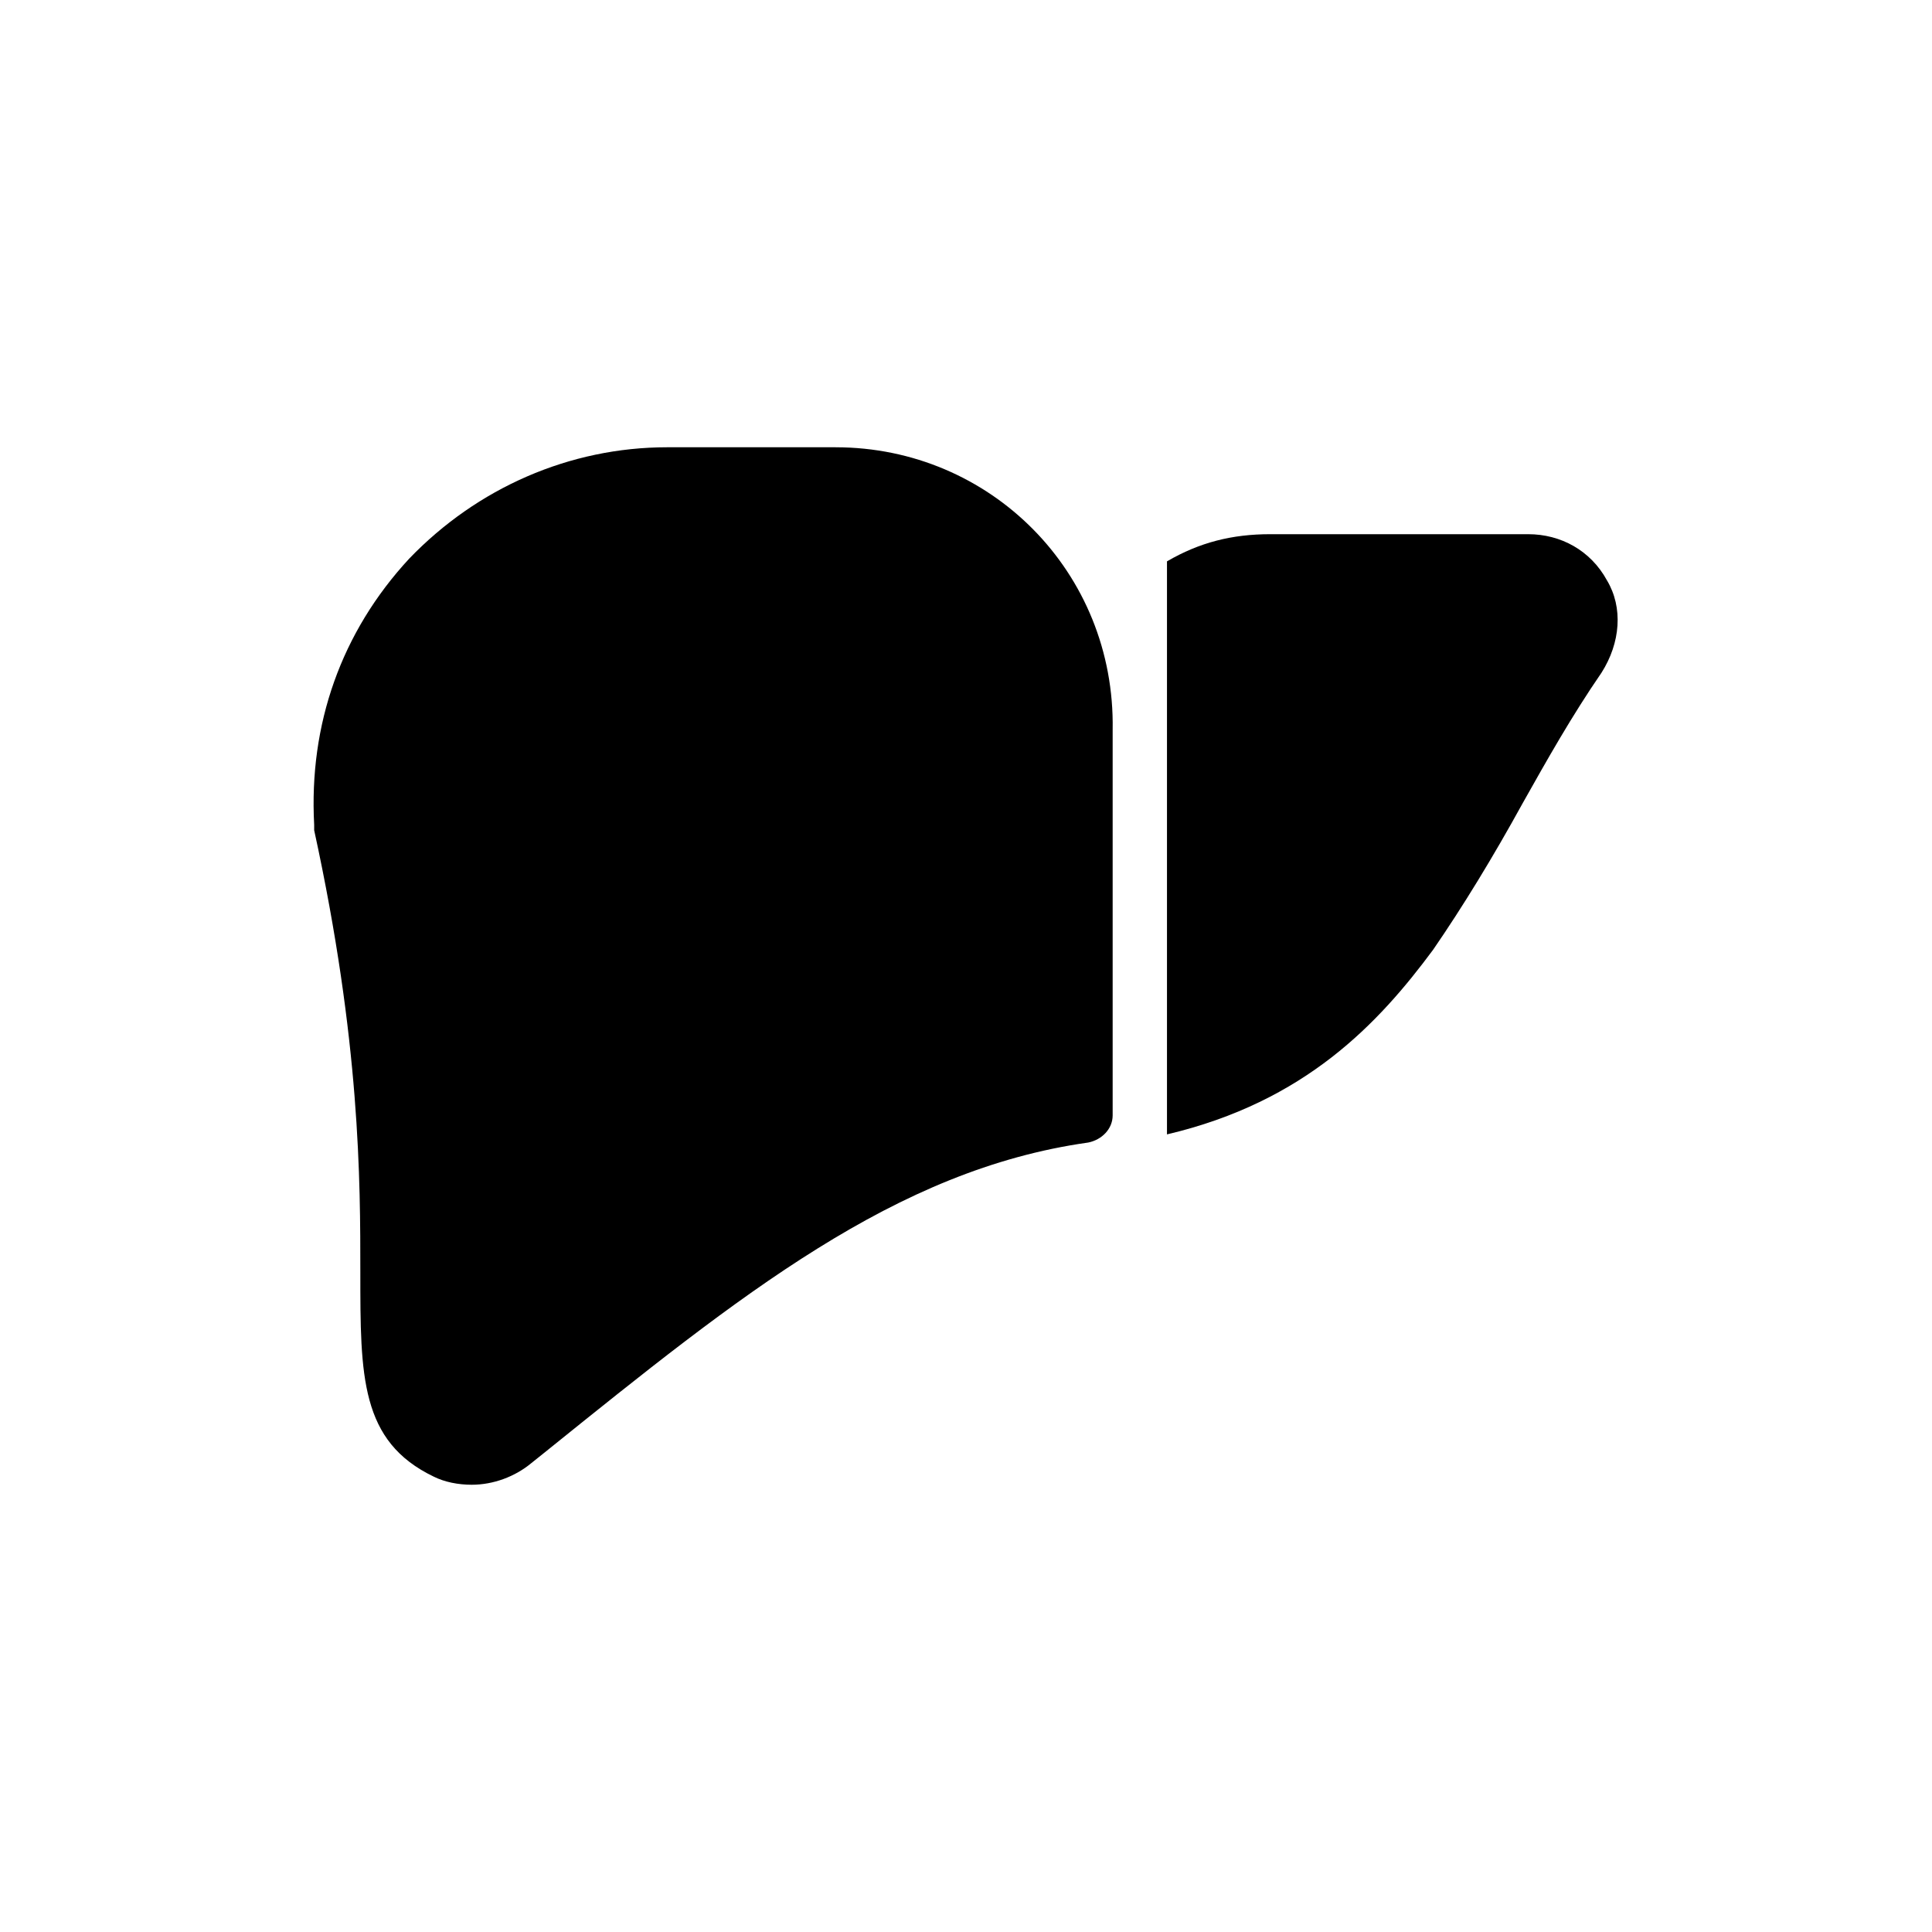
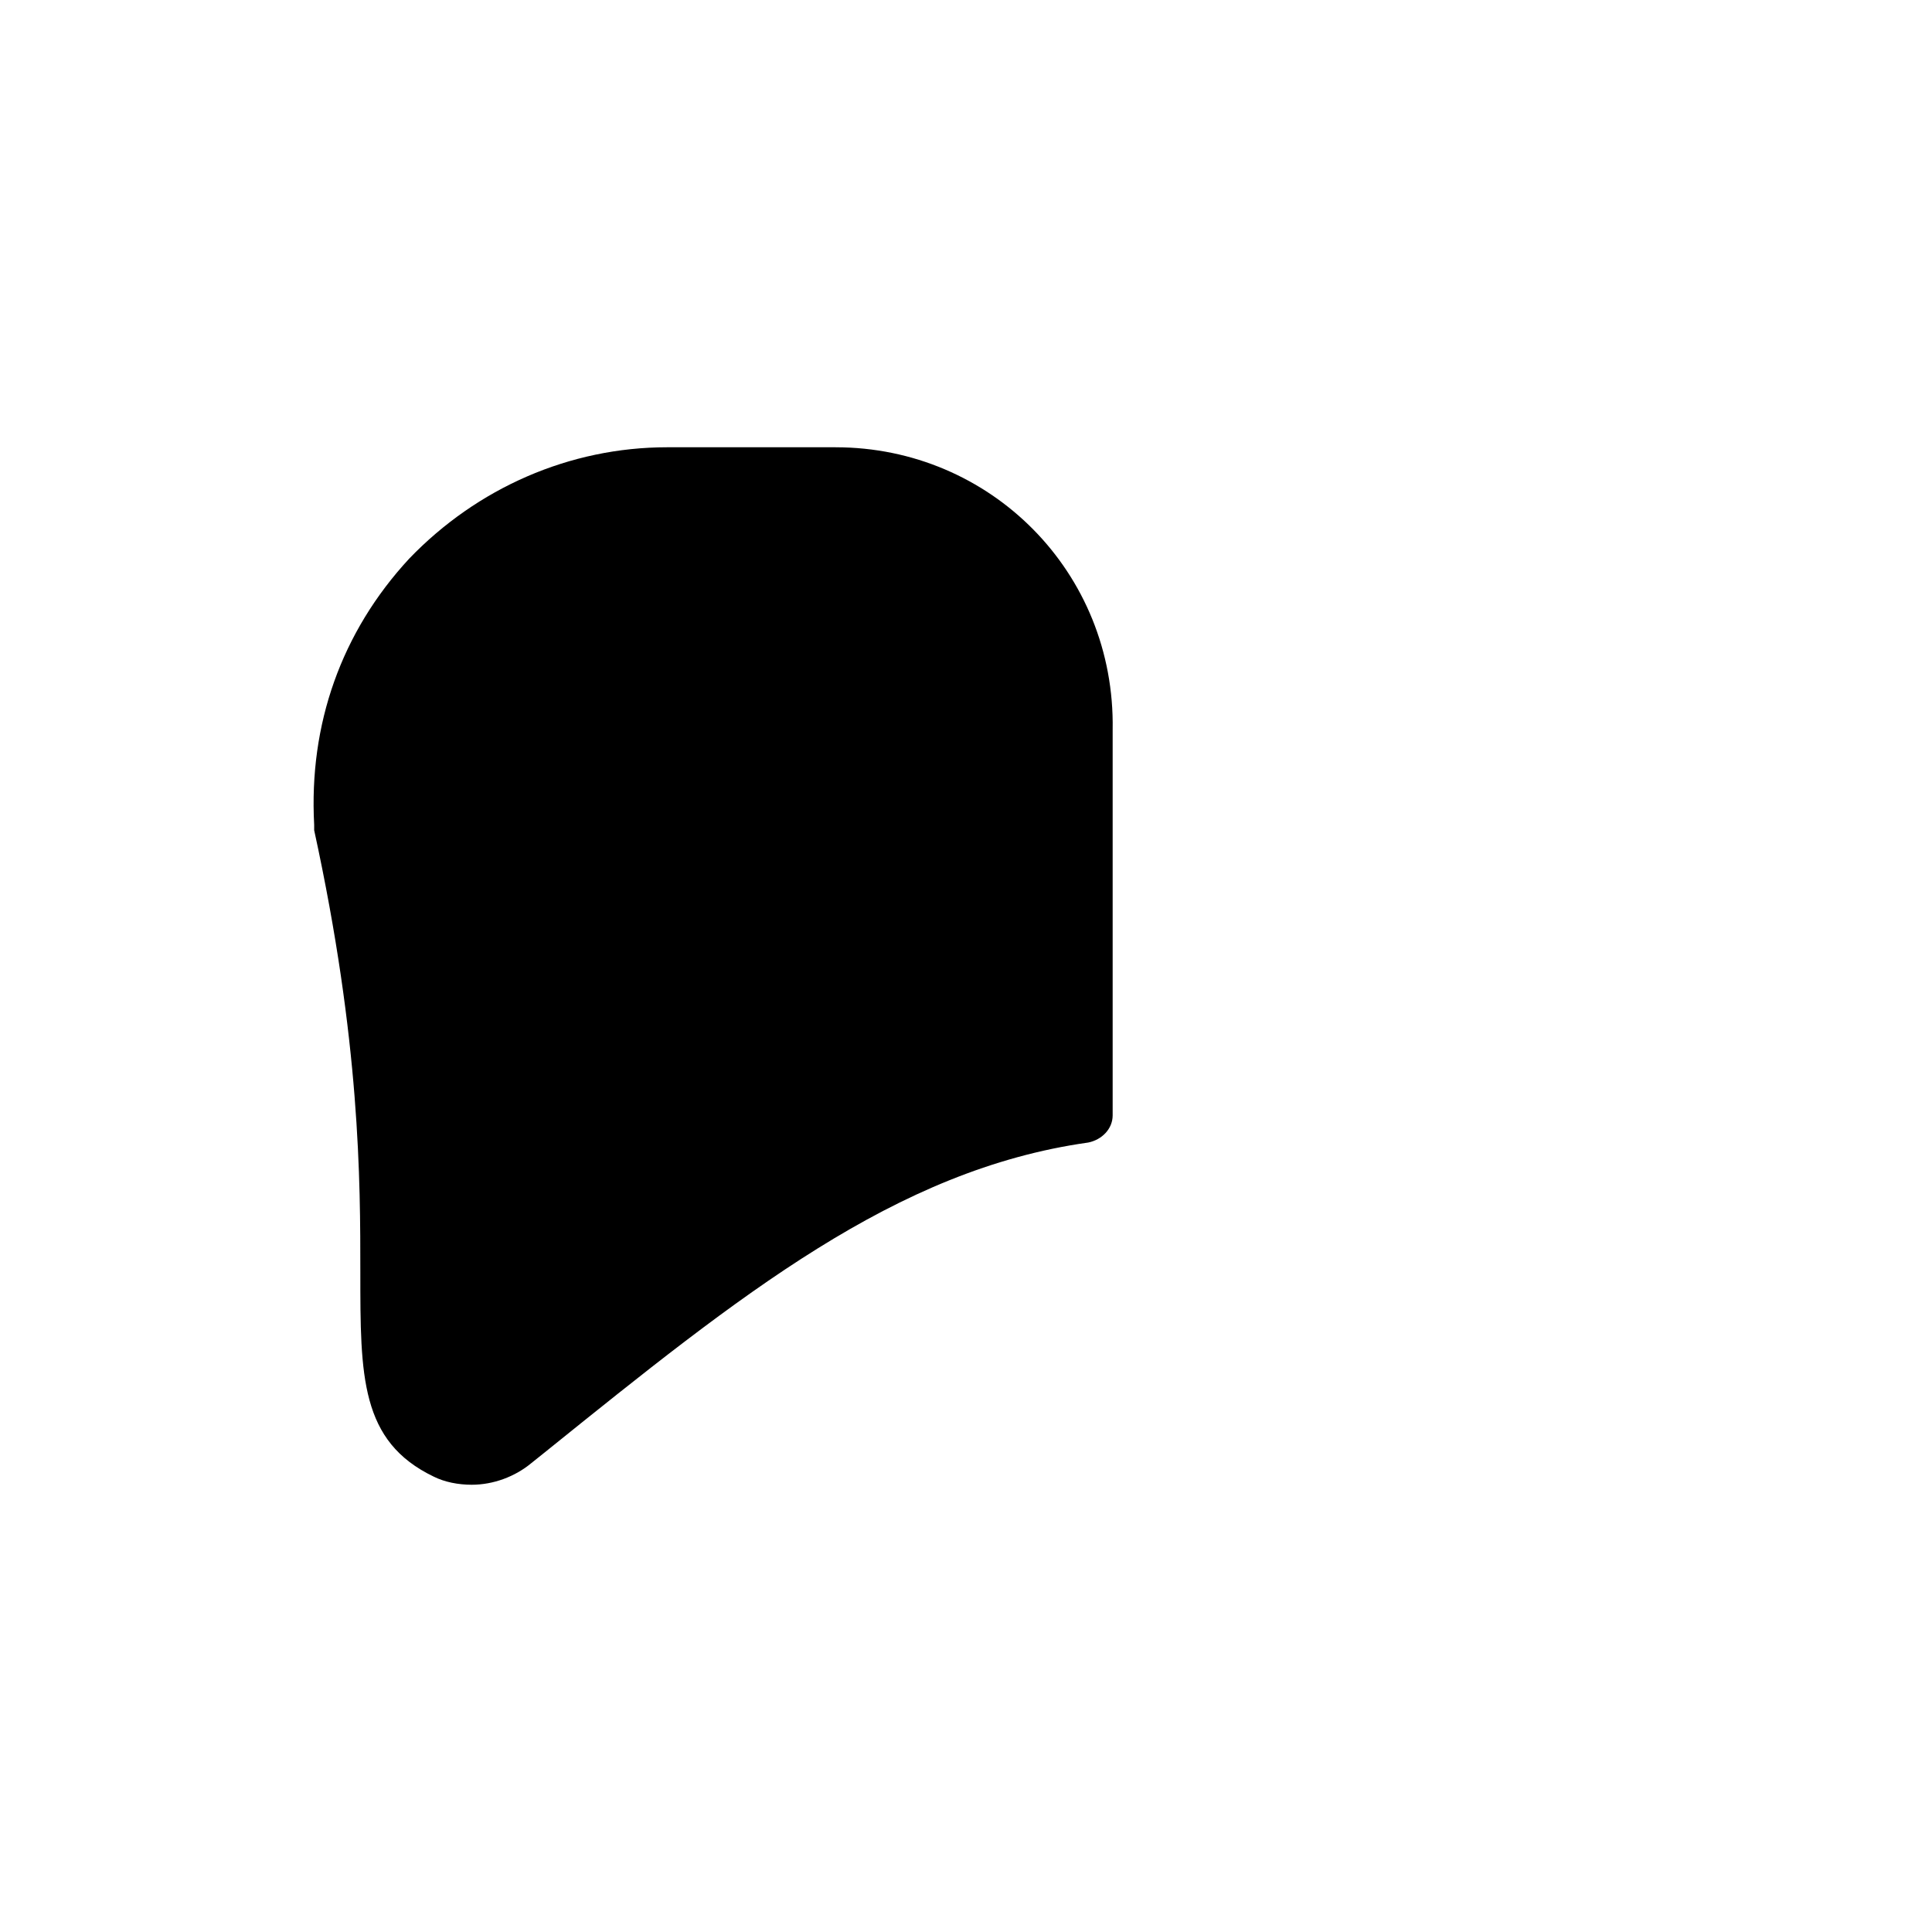
<svg xmlns="http://www.w3.org/2000/svg" fill="#000000" width="800px" height="800px" version="1.1" viewBox="144 144 512 512">
  <g>
-     <path d="m569.86 297.8c-4.32-7.918-12.234-12.234-20.871-12.234h-68.375c-10.078 0-18.715 2.16-27.352 7.199v151.86c36.707-8.637 56.141-29.508 70.535-48.941 7.918-11.516 15.836-24.473 23.75-38.867 6.477-11.516 12.957-23.031 20.871-34.547 5.039-7.918 5.758-17.273 1.441-24.473z" />
    <path d="m365.45 262.53h-44.625c-25.91 0-50.383 10.797-68.375 29.508-17.992 19.434-26.629 43.902-25.191 70.535v1.441c12.234 56.141 12.234 92.844 12.234 117.32 0 27.352 0 44.625 19.434 53.98 2.879 1.441 6.477 2.16 10.078 2.16 5.758 0 11.516-2.16 15.836-5.758l3.598-2.879c51.82-41.746 92.844-74.852 143.95-82.051 3.598-0.719 6.477-3.598 6.477-7.199v-102.2c0.719-41.746-32.387-74.852-73.41-74.852z" />
  </g>
</svg>